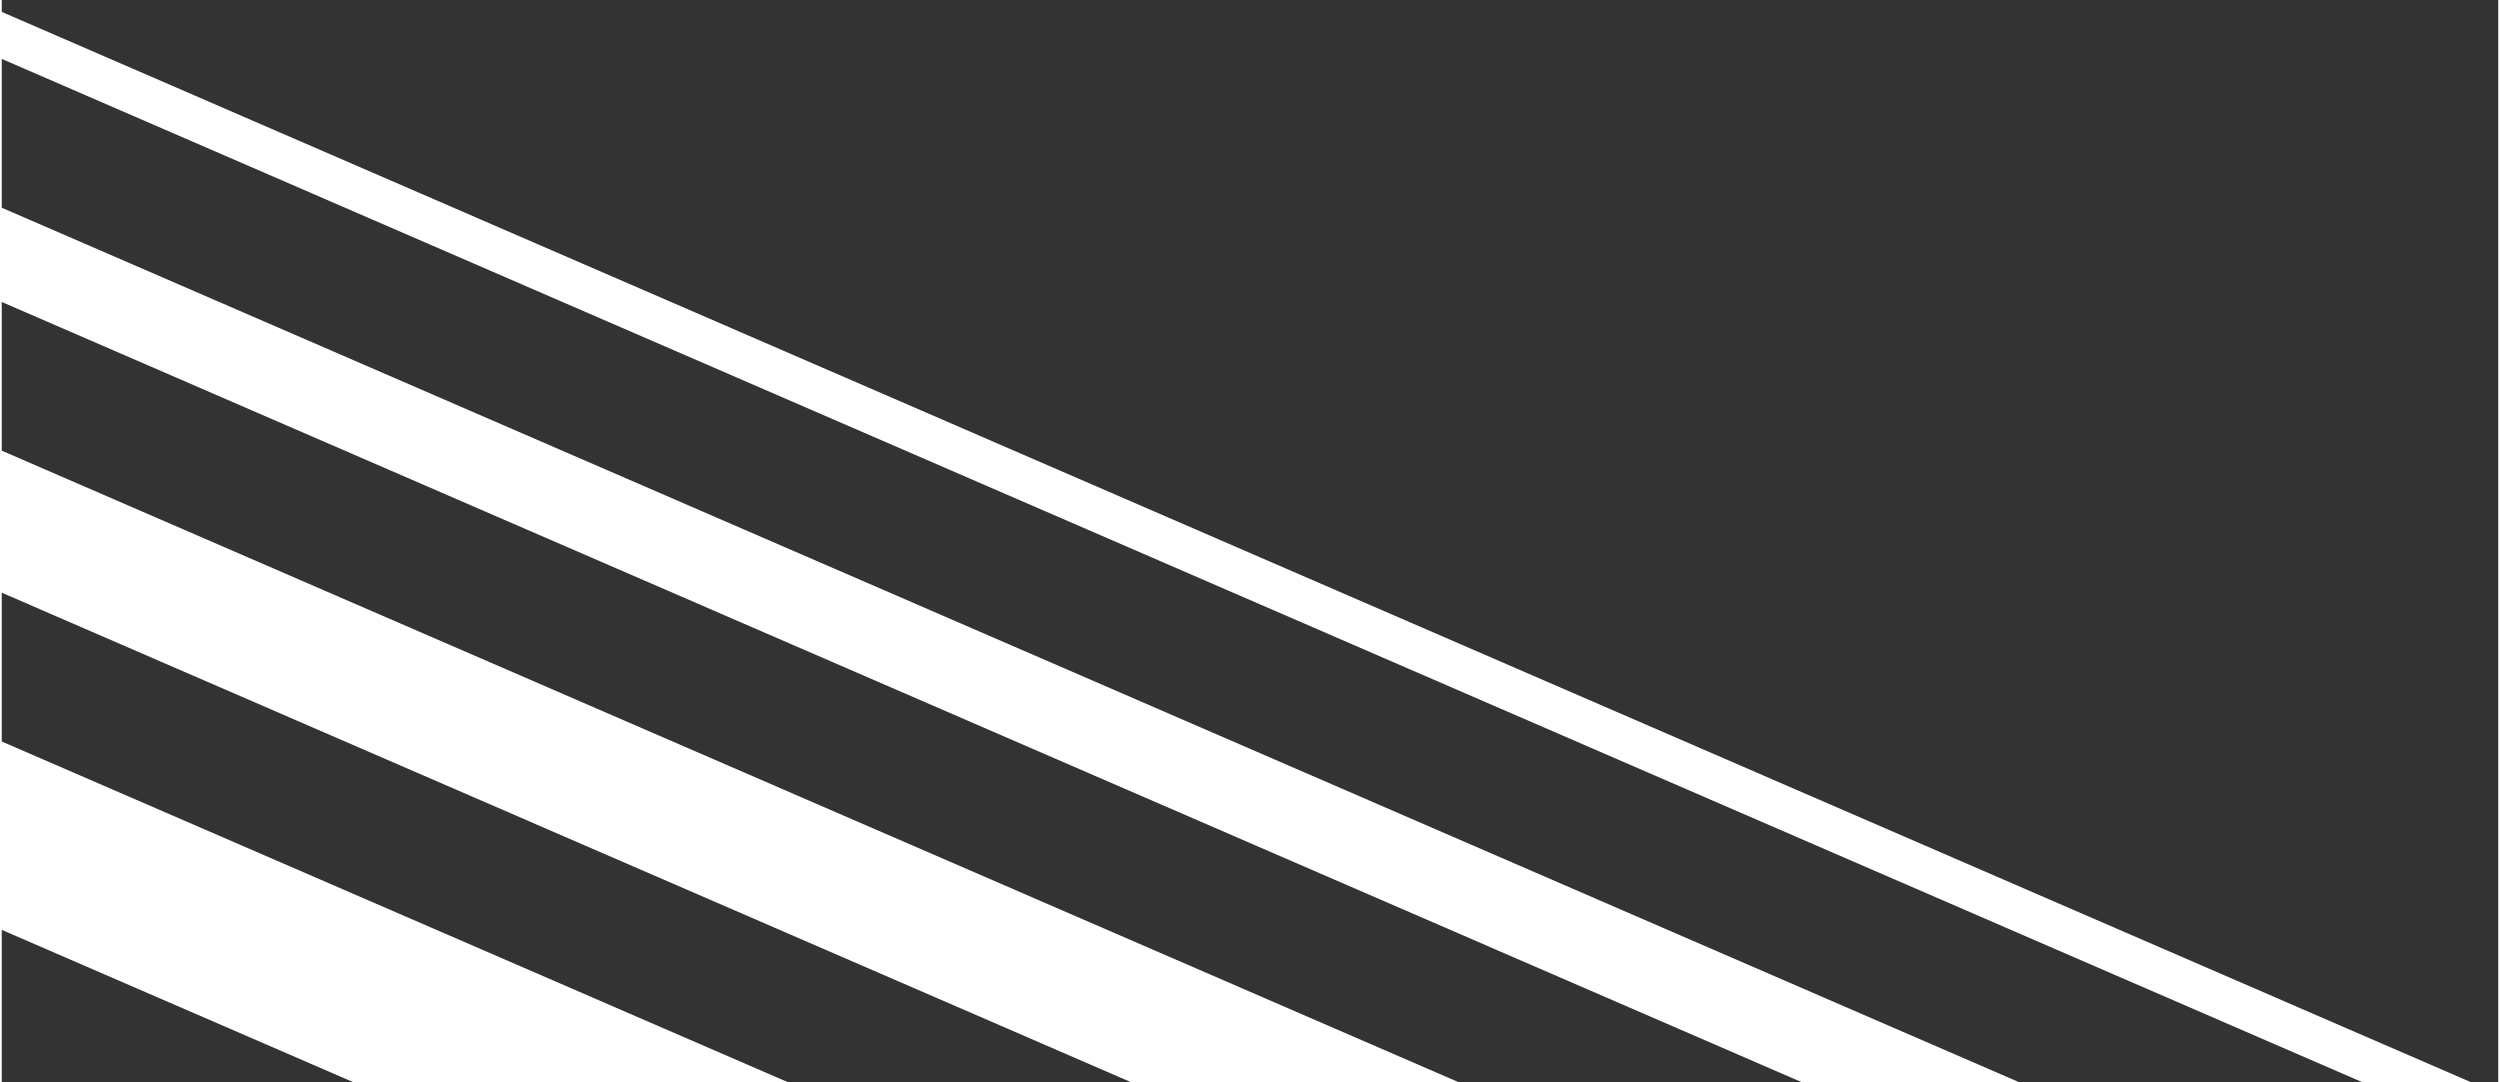
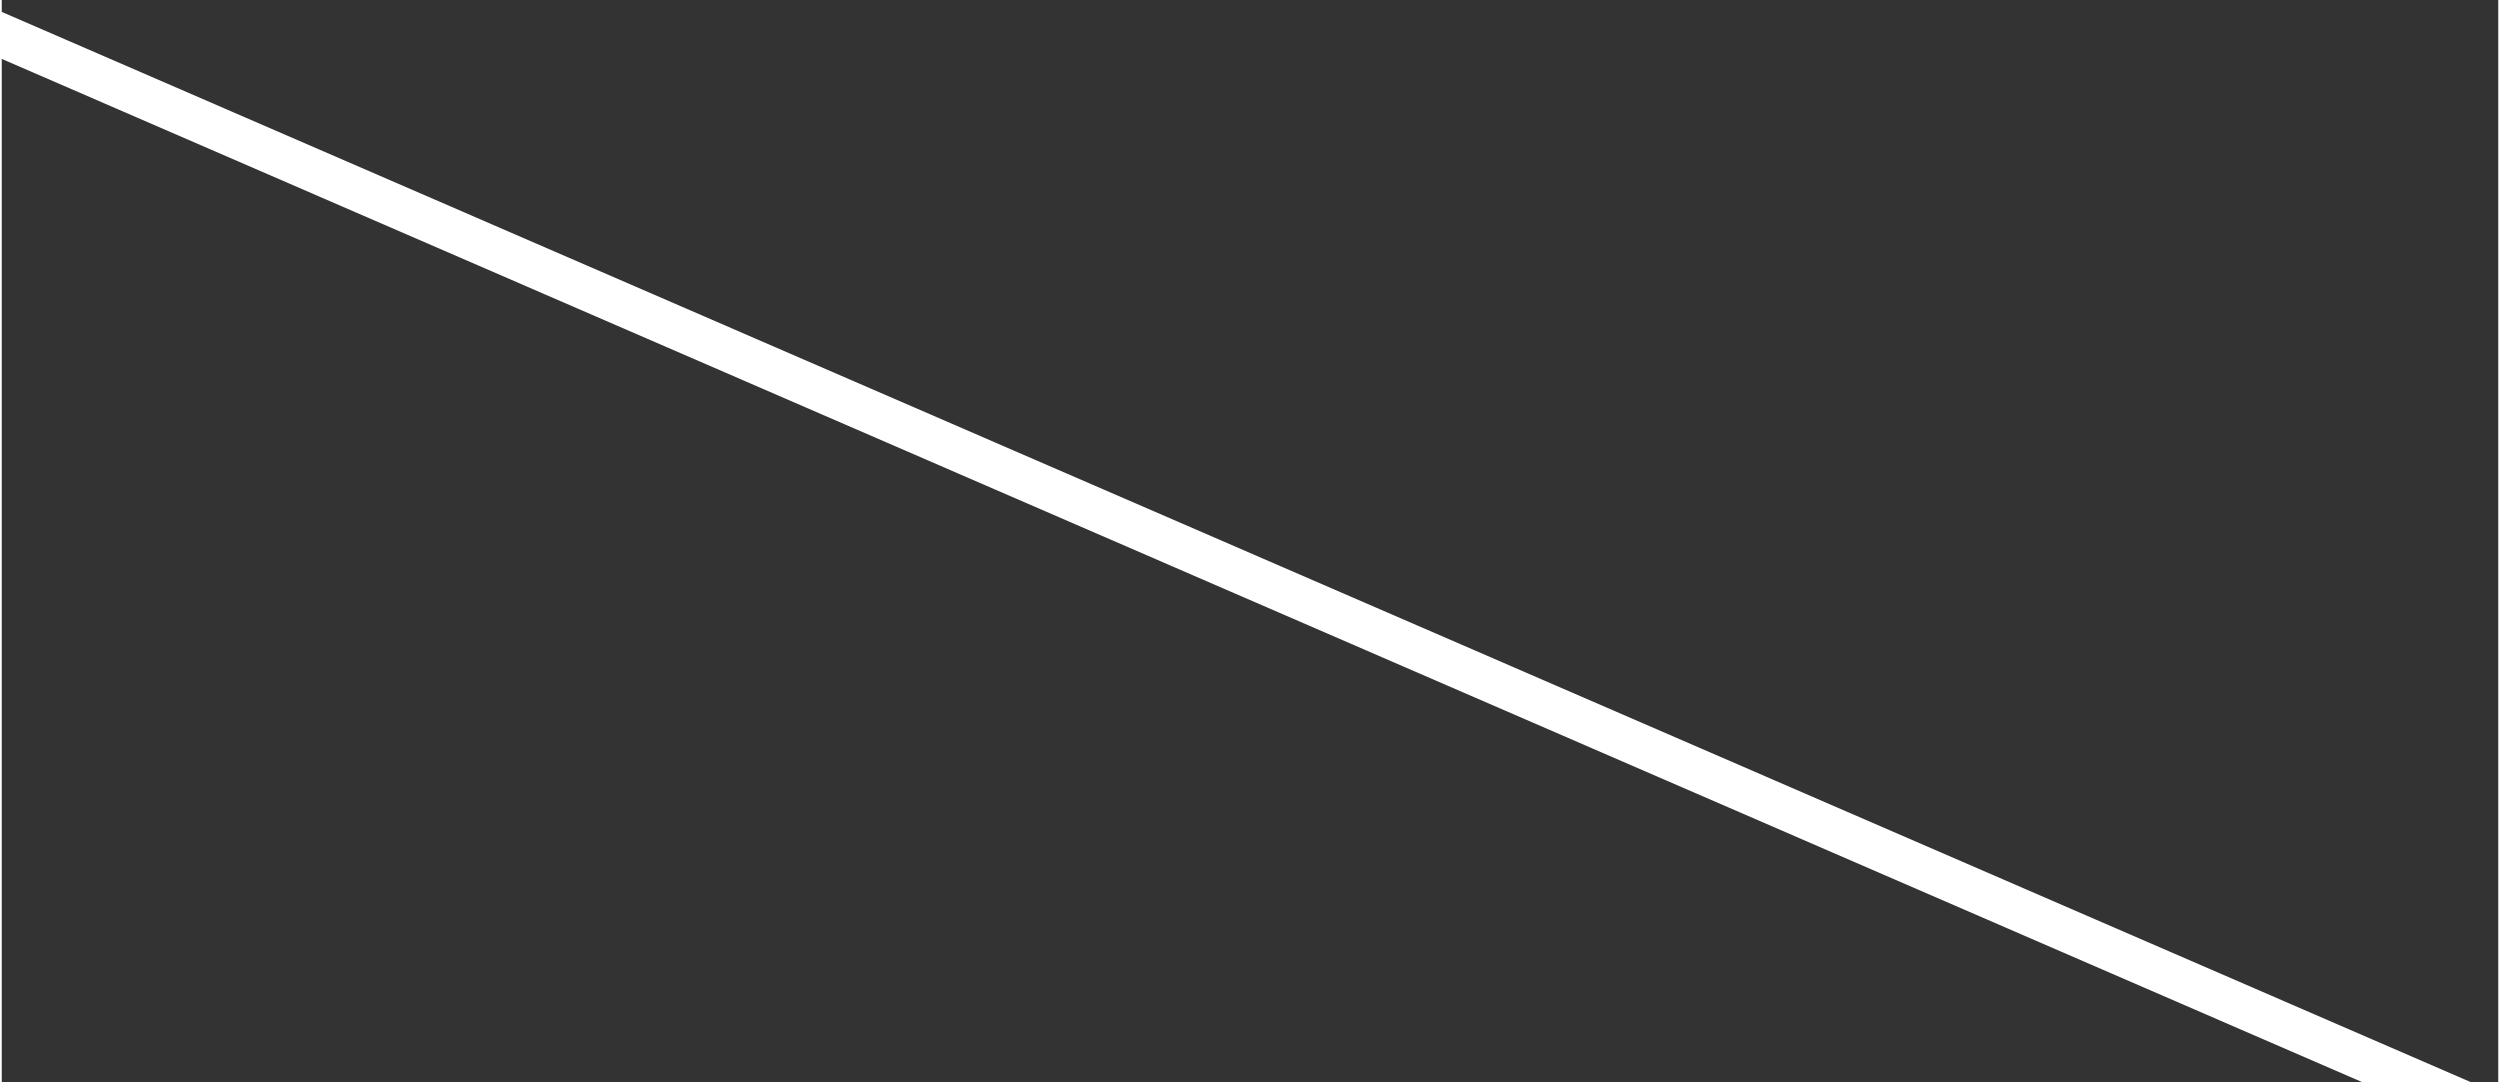
<svg xmlns="http://www.w3.org/2000/svg" xml:space="preserve" width="231px" height="100px" version="1.1" style="shape-rendering:geometricPrecision; text-rendering:geometricPrecision; image-rendering:optimizeQuality; fill-rule:evenodd; clip-rule:evenodd" viewBox="0 0 231 100.14">
  <rect x="0" y="0" width="231" height="100.14" fill="#333333" stroke="none" />
  <defs>
    <style type="text/css"> .fil0 {fill:white} </style>
  </defs>
  <g id="Слой_x0020_1">
    <g id="_1716154917424">
-       <polygon class="fil0" points="-0.44,68.42 74.83,101.04 34.62,101.04 -0.44,85.85 " />
-       <polygon class="fil0" points="-0.44,41.51 136.89,101.04 106.58,101.04 -0.44,54.65 " />
-       <polygon class="fil0" points="-0.44,19.03 188.75,101.04 168.64,101.04 -0.44,27.75 " />
      <polygon class="fil0" points="-0.44,0.91 230.56,101.04 220.51,101.04 -0.44,5.26 " />
    </g>
  </g>
</svg>